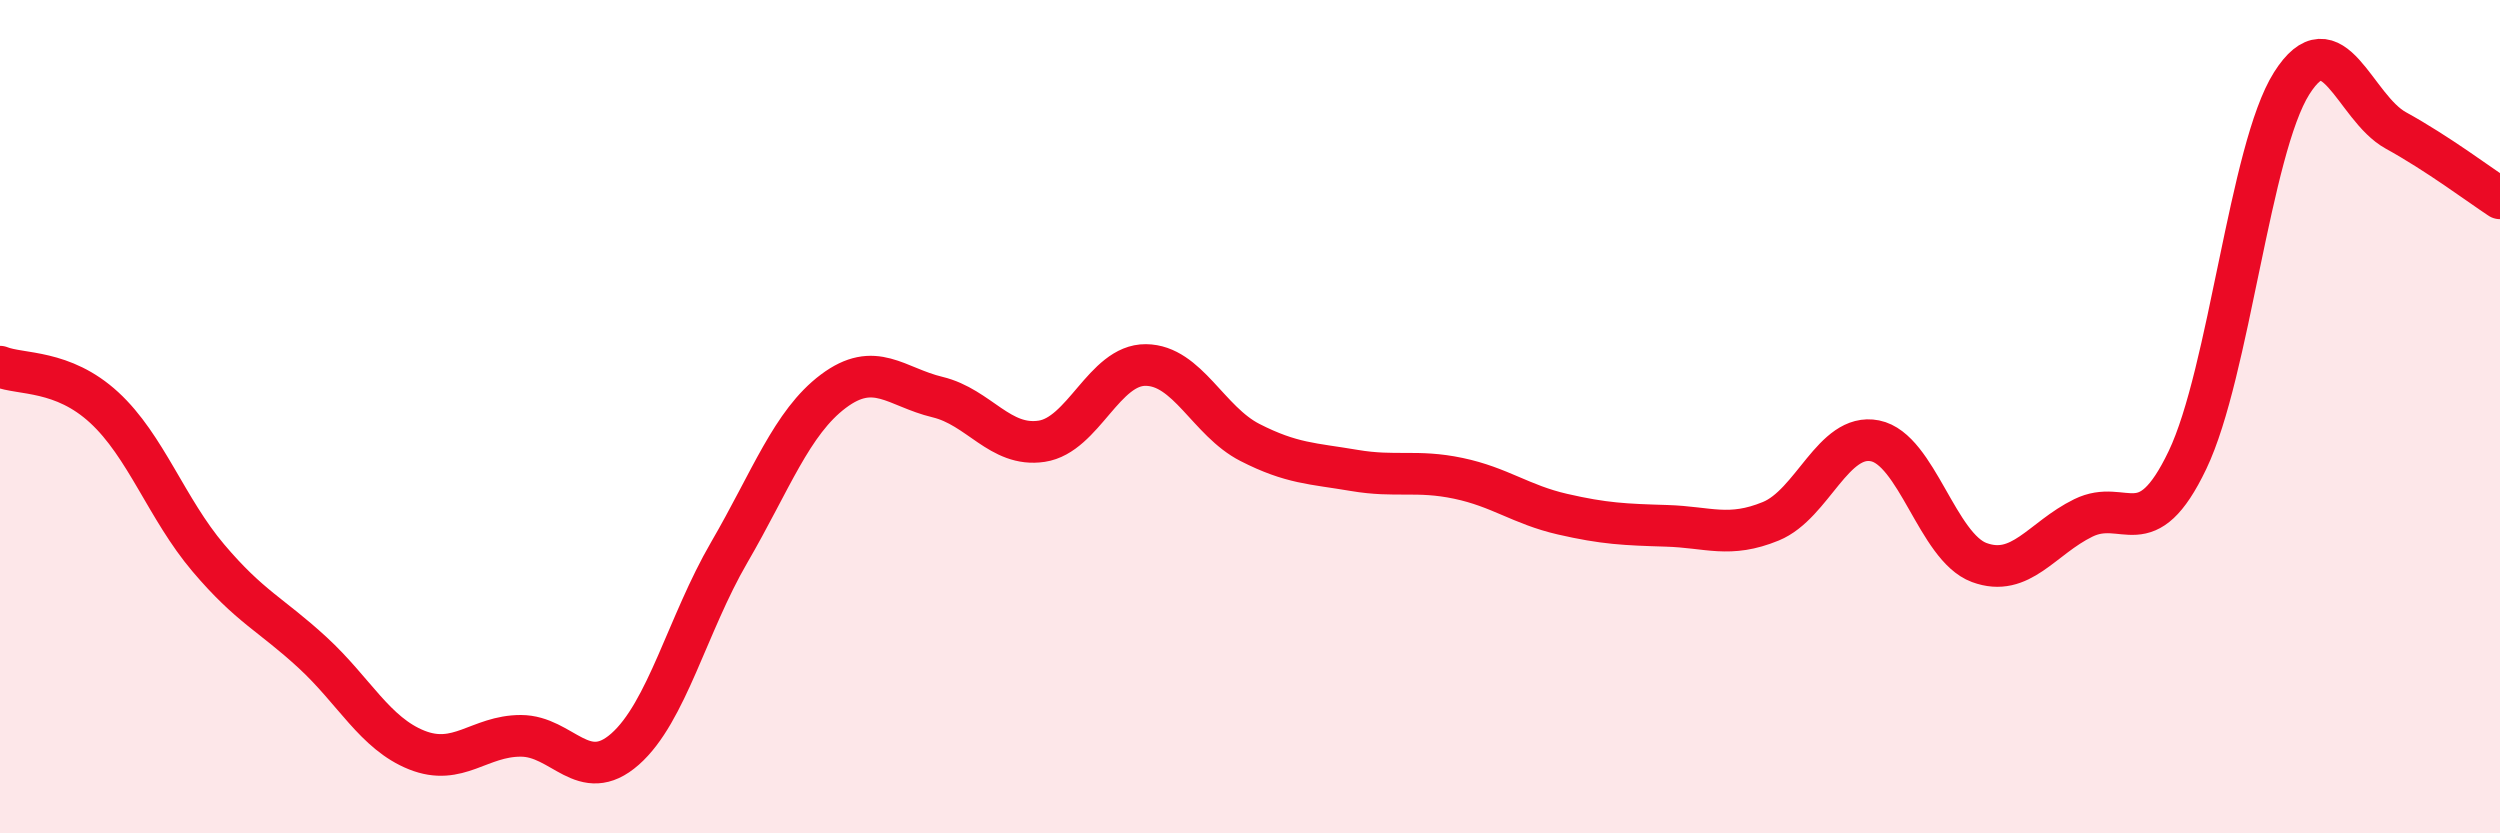
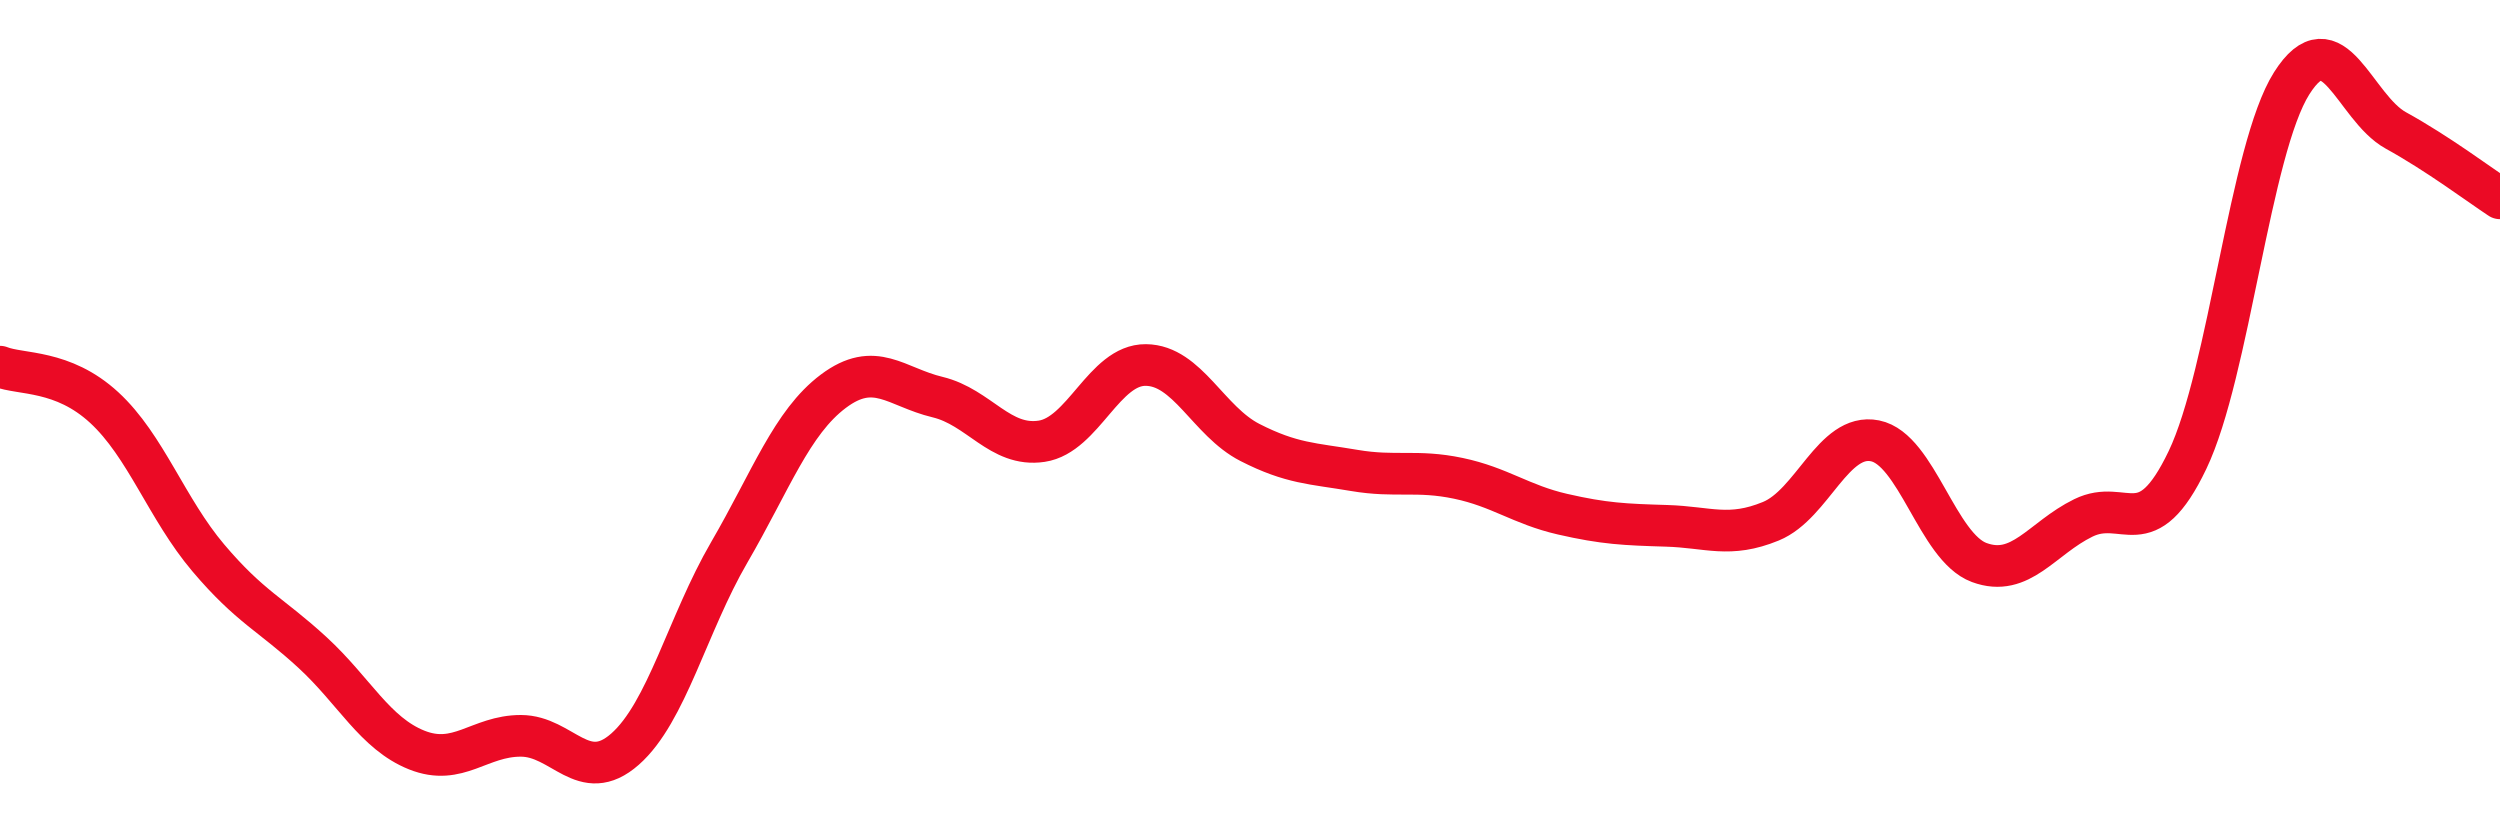
<svg xmlns="http://www.w3.org/2000/svg" width="60" height="20" viewBox="0 0 60 20">
-   <path d="M 0,8.8 C 0.5,9 1.5,8.86 2.5,9.78 C 3.5,10.7 4,12.21 5,13.39 C 6,14.57 6.5,14.74 7.5,15.66 C 8.5,16.58 9,17.6 10,18 C 11,18.4 11.5,17.66 12.5,17.66 C 13.5,17.66 14,18.86 15,17.98 C 16,17.1 16.5,14.98 17.5,13.26 C 18.5,11.54 19,10.14 20,9.39 C 21,8.64 21.5,9.29 22.5,9.53 C 23.5,9.77 24,10.74 25,10.59 C 26,10.44 26.5,8.75 27.5,8.76 C 28.5,8.77 29,10.11 30,10.62 C 31,11.13 31.5,11.12 32.5,11.29 C 33.5,11.46 34,11.27 35,11.48 C 36,11.69 36.5,12.11 37.5,12.34 C 38.5,12.57 39,12.59 40,12.62 C 41,12.65 41.5,12.92 42.5,12.51 C 43.5,12.1 44,10.38 45,10.58 C 46,10.78 46.5,13.13 47.5,13.5 C 48.5,13.87 49,12.92 50,12.43 C 51,11.94 51.5,13.13 52.5,11.04 C 53.5,8.95 54,3.58 55,2 C 56,0.42 56.5,2.58 57.5,3.13 C 58.5,3.68 59.5,4.43 60,4.76L60 20L0 20Z" fill="#EB0A25" opacity="0.1" stroke-linecap="round" stroke-linejoin="round" />
  <path d="M 0,8.8 C 0.5,9 1.5,8.86 2.5,9.78 C 3.5,10.7 4,12.21 5,13.39 C 6,14.57 6.5,14.74 7.5,15.66 C 8.5,16.58 9,17.6 10,18 C 11,18.4 11.5,17.66 12.5,17.66 C 13.5,17.66 14,18.86 15,17.98 C 16,17.1 16.5,14.98 17.5,13.26 C 18.5,11.54 19,10.14 20,9.39 C 21,8.64 21.5,9.29 22.5,9.53 C 23.5,9.77 24,10.74 25,10.59 C 26,10.44 26.5,8.75 27.5,8.76 C 28.5,8.77 29,10.11 30,10.62 C 31,11.13 31.5,11.12 32.5,11.29 C 33.5,11.46 34,11.27 35,11.48 C 36,11.69 36.5,12.11 37.5,12.34 C 38.5,12.57 39,12.59 40,12.62 C 41,12.65 41.5,12.92 42.5,12.51 C 43.5,12.1 44,10.38 45,10.58 C 46,10.78 46.5,13.13 47.5,13.5 C 48.5,13.87 49,12.92 50,12.43 C 51,11.94 51.5,13.13 52.5,11.04 C 53.5,8.95 54,3.58 55,2 C 56,0.42 56.5,2.58 57.5,3.13 C 58.5,3.68 59.5,4.43 60,4.76" stroke="#EB0A25" stroke-width="1" fill="none" stroke-linecap="round" stroke-linejoin="round" />
</svg>